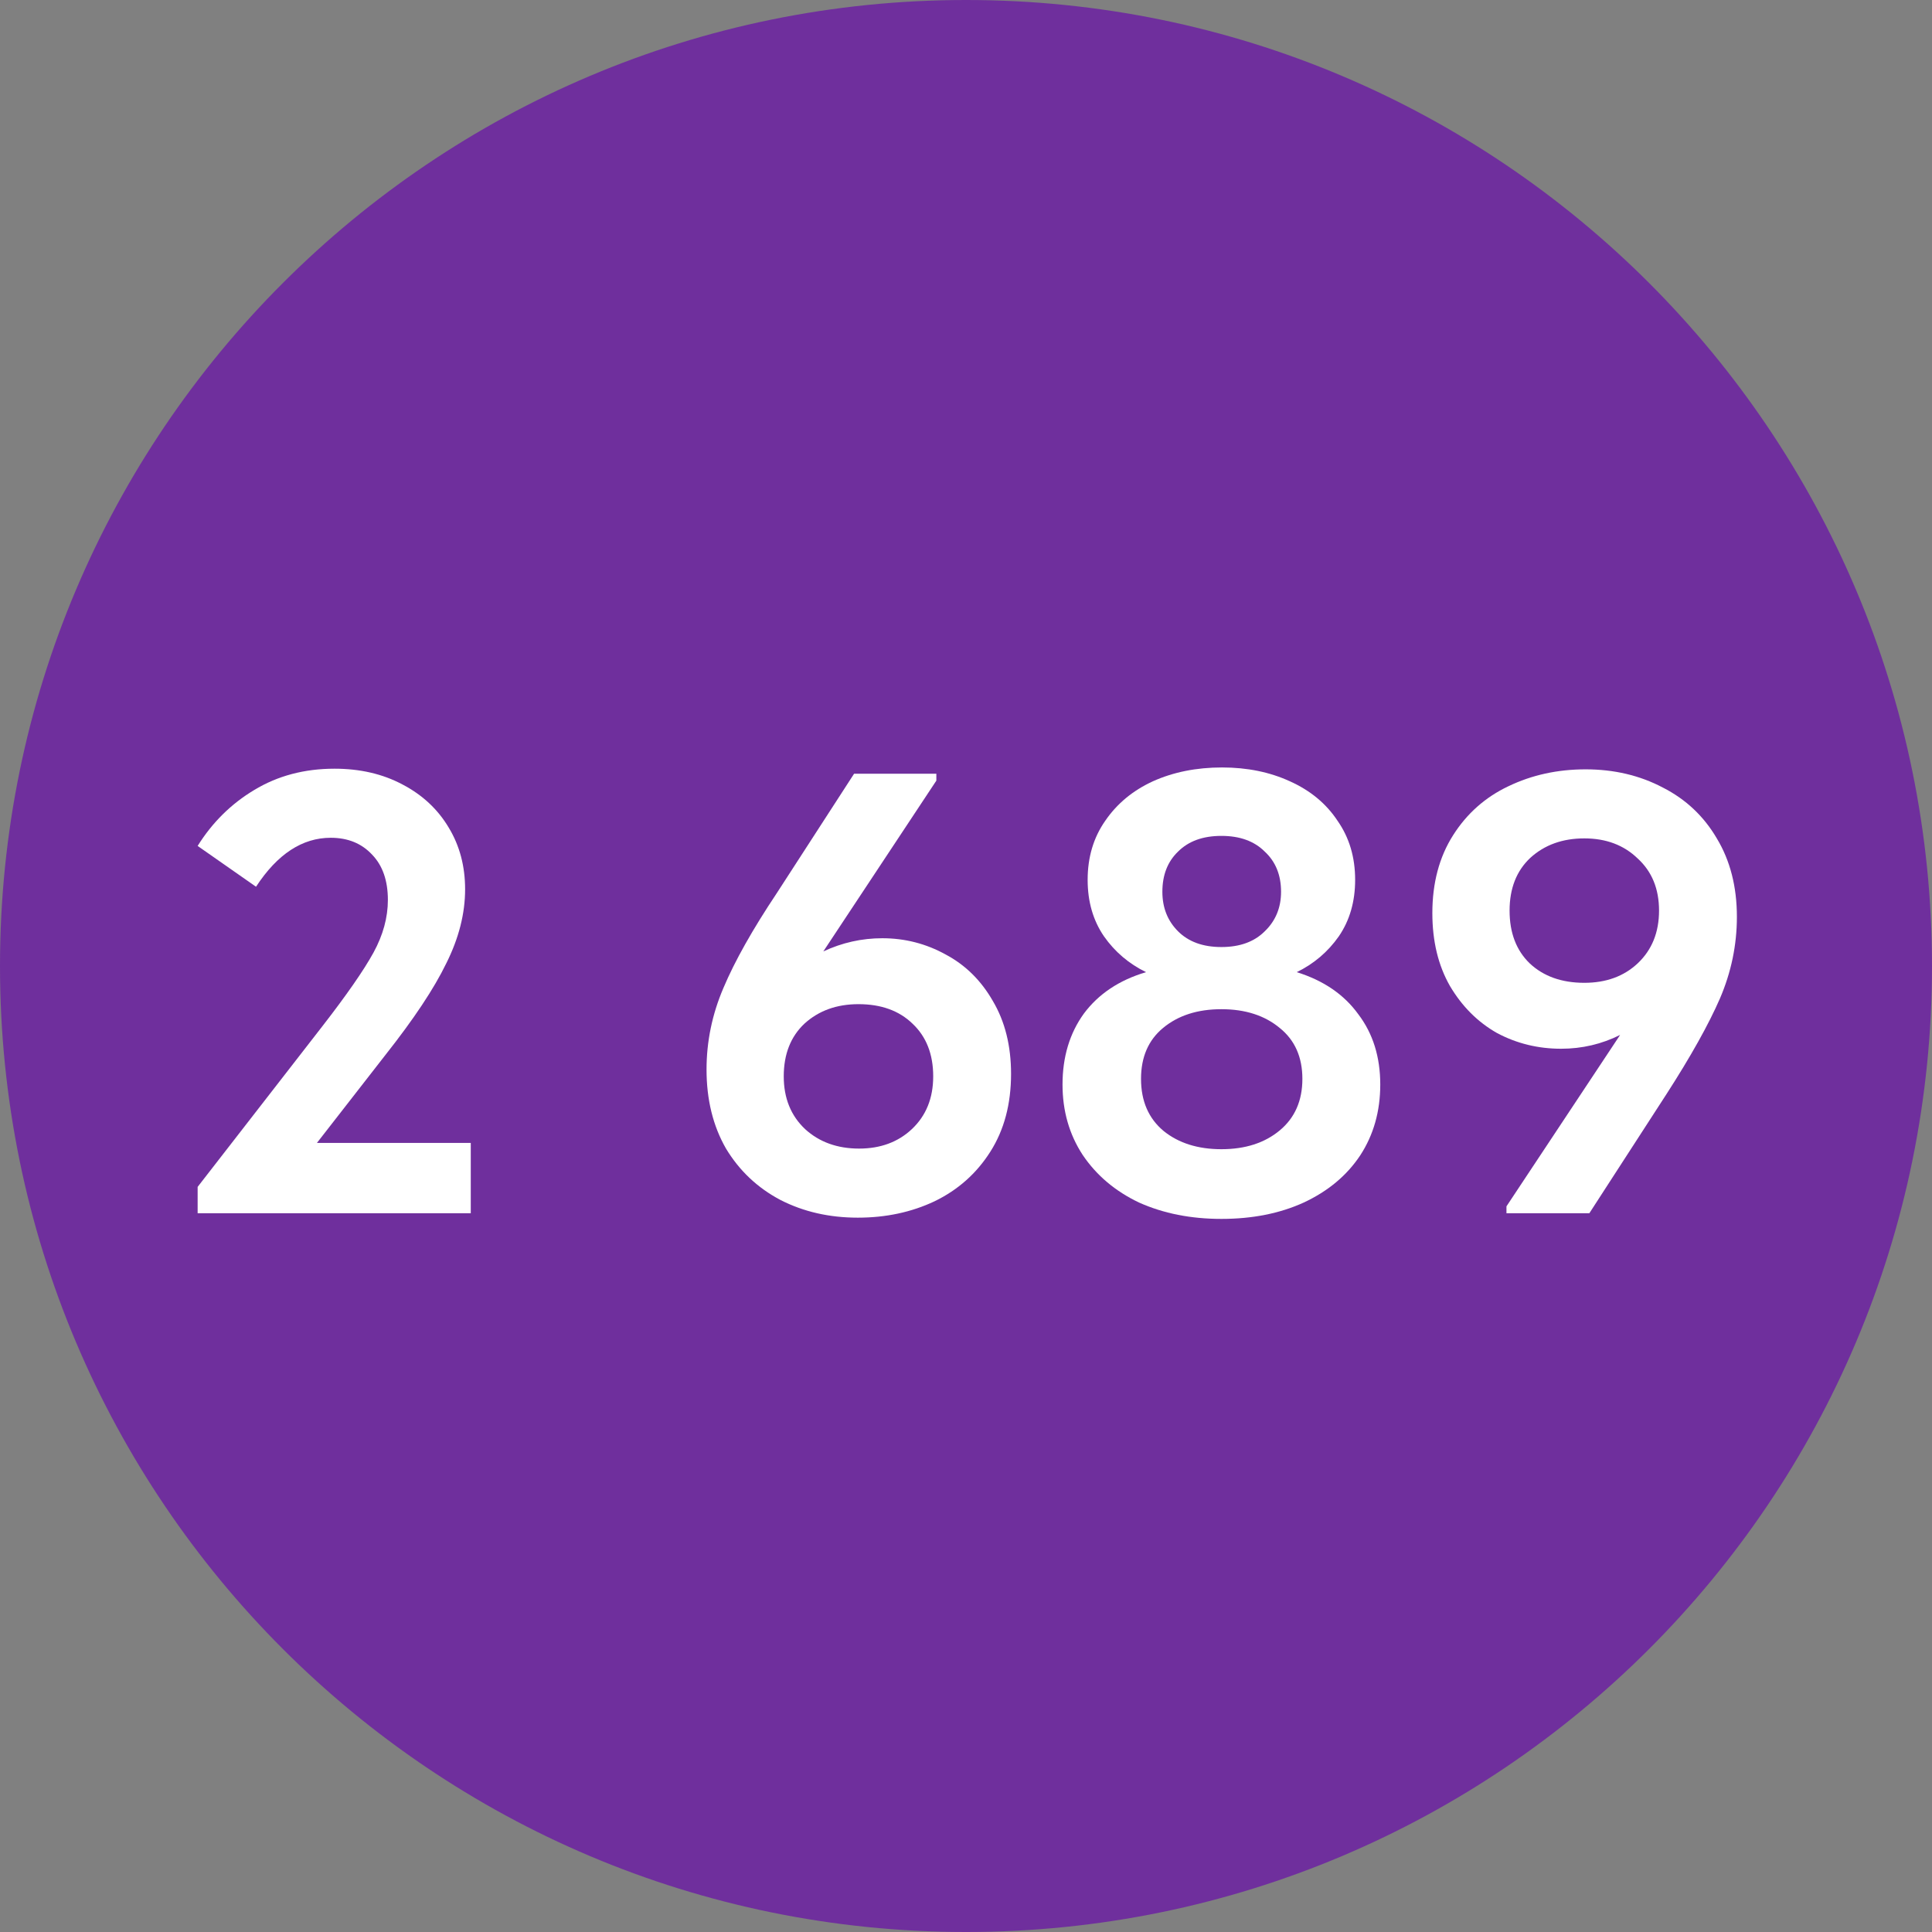
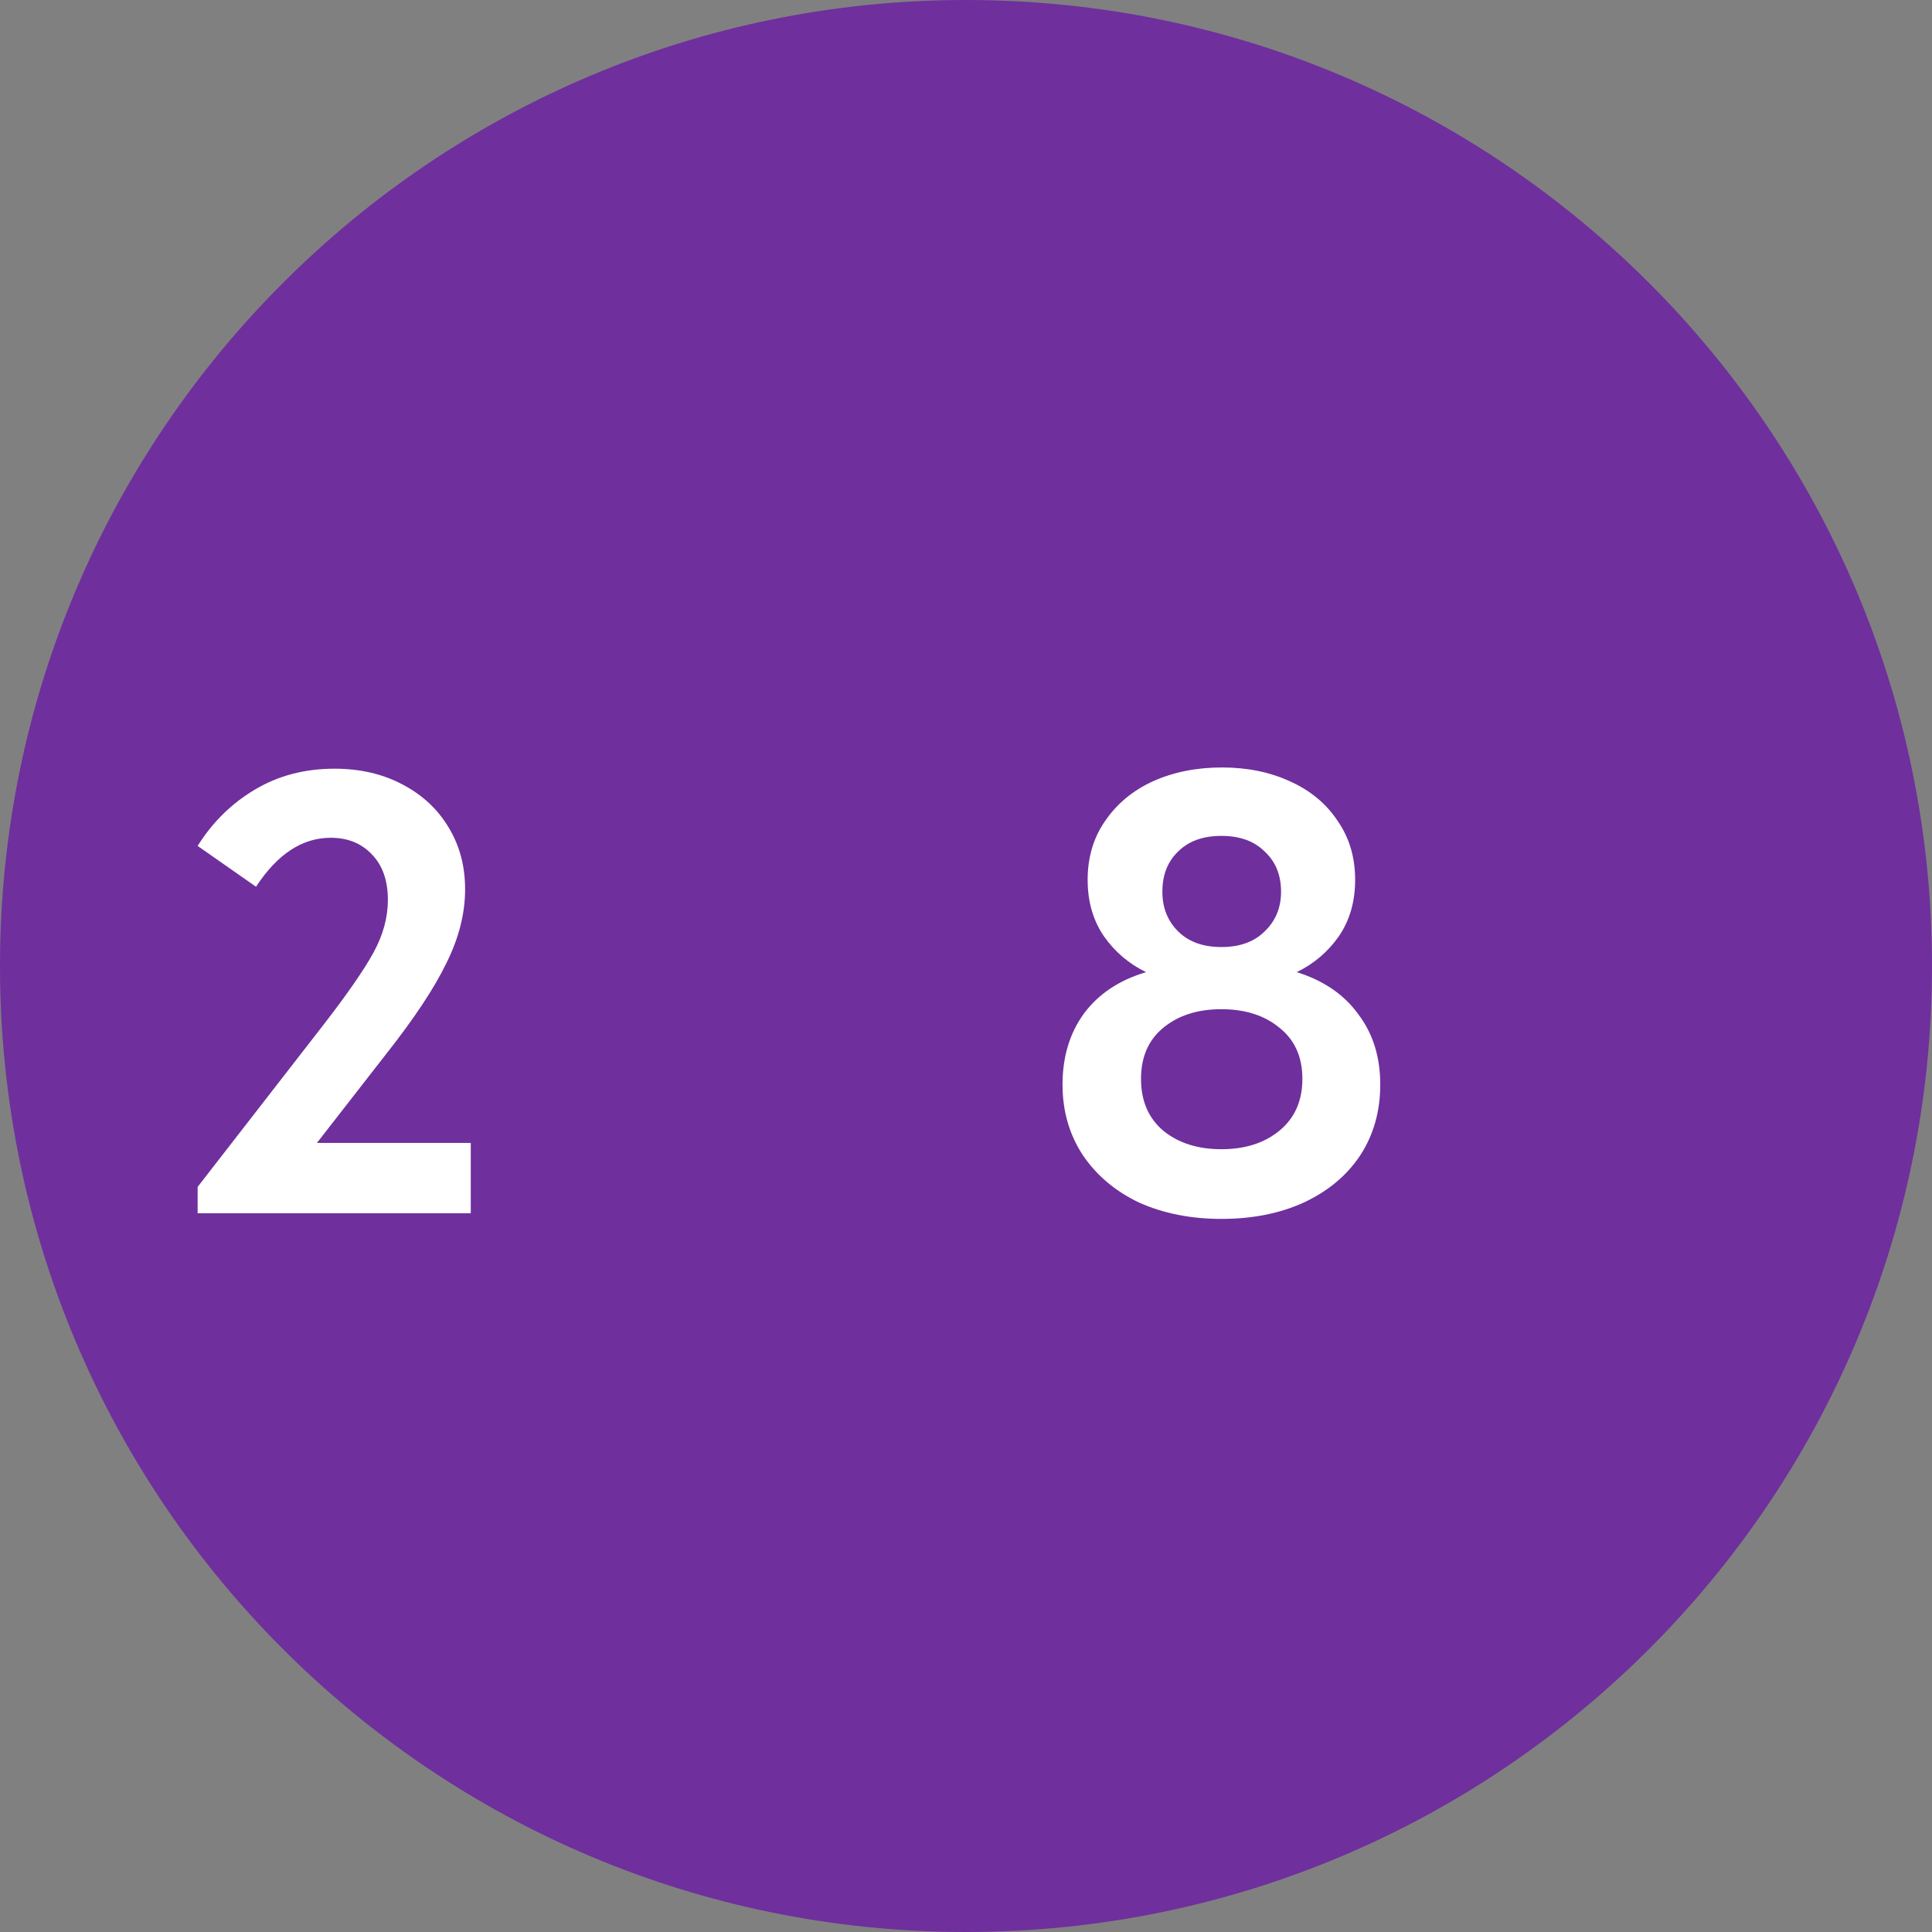
<svg xmlns="http://www.w3.org/2000/svg" width="81" height="81" viewBox="0 0 81 81" fill="none">
  <rect x="0" y="0" width="81" height="81" fill="#808080" stroke="none" />
  <path d="M81 40.5C81 62.867 62.867 81 40.5 81C18.133 81 0 62.867 0 40.5C0 18.133 18.133 0 40.5 0C62.867 0 81 18.133 81 40.5Z" fill="#6F2F9D" />
  <path d="M13.287 47.918H19.737V50.866H8.286V49.761L13.498 43.048C14.534 41.714 15.253 40.678 15.657 39.941C16.06 39.204 16.262 38.467 16.262 37.73C16.262 36.923 16.043 36.291 15.604 35.835C15.165 35.361 14.586 35.124 13.867 35.124C12.673 35.124 11.629 35.808 10.734 37.177L8.286 35.466C8.9 34.483 9.69 33.702 10.655 33.123C11.638 32.527 12.761 32.228 14.025 32.228C15.095 32.228 16.043 32.448 16.868 32.886C17.71 33.325 18.359 33.931 18.816 34.703C19.272 35.457 19.5 36.317 19.5 37.283C19.5 38.3 19.237 39.336 18.71 40.389C18.201 41.442 17.35 42.723 16.157 44.232L13.287 47.918Z" fill="white" />
-   <path d="M42.389 45.022C42.389 46.286 42.1 47.374 41.52 48.286C40.941 49.199 40.16 49.892 39.178 50.366C38.212 50.822 37.142 51.051 35.966 51.051C34.772 51.051 33.693 50.805 32.728 50.313C31.763 49.805 30.999 49.085 30.438 48.155C29.893 47.207 29.622 46.102 29.622 44.838C29.622 43.662 29.858 42.521 30.332 41.416C30.806 40.292 31.552 38.967 32.57 37.441L35.808 32.439H39.257V32.728L34.518 39.889C35.308 39.52 36.133 39.336 36.992 39.336C37.94 39.336 38.827 39.564 39.651 40.02C40.476 40.459 41.134 41.108 41.626 41.968C42.135 42.828 42.389 43.846 42.389 45.022ZM39.125 45.127C39.125 44.197 38.835 43.46 38.256 42.916C37.694 42.372 36.94 42.1 35.992 42.1C35.08 42.1 34.325 42.372 33.728 42.916C33.149 43.46 32.859 44.197 32.859 45.127C32.859 46.04 33.158 46.777 33.755 47.339C34.351 47.883 35.106 48.155 36.019 48.155C36.913 48.155 37.651 47.883 38.23 47.339C38.827 46.777 39.125 46.04 39.125 45.127Z" fill="white" />
  <path d="M57.868 45.47C57.868 46.593 57.587 47.584 57.025 48.444C56.464 49.287 55.674 49.945 54.656 50.419C53.656 50.875 52.506 51.103 51.208 51.103C49.926 51.103 48.777 50.875 47.759 50.419C46.759 49.945 45.969 49.278 45.39 48.418C44.828 47.558 44.547 46.575 44.547 45.47C44.547 44.311 44.846 43.32 45.442 42.495C46.057 41.67 46.925 41.091 48.049 40.758C47.329 40.407 46.741 39.906 46.285 39.257C45.828 38.59 45.6 37.8 45.6 36.888C45.6 35.94 45.846 35.115 46.337 34.413C46.829 33.694 47.496 33.141 48.338 32.755C49.198 32.369 50.163 32.176 51.234 32.176C52.287 32.176 53.235 32.369 54.077 32.755C54.937 33.141 55.604 33.694 56.078 34.413C56.569 35.115 56.815 35.94 56.815 36.888C56.815 37.8 56.587 38.59 56.13 39.257C55.674 39.906 55.086 40.407 54.367 40.758C55.49 41.108 56.35 41.696 56.946 42.521C57.561 43.329 57.868 44.311 57.868 45.47ZM48.733 37.388C48.733 38.055 48.952 38.608 49.391 39.046C49.83 39.485 50.435 39.705 51.208 39.705C51.98 39.705 52.585 39.485 53.024 39.046C53.48 38.608 53.709 38.055 53.709 37.388C53.709 36.686 53.48 36.124 53.024 35.703C52.585 35.264 51.98 35.045 51.208 35.045C50.435 35.045 49.83 35.264 49.391 35.703C48.952 36.124 48.733 36.686 48.733 37.388ZM54.603 45.233C54.603 44.32 54.288 43.609 53.656 43.1C53.024 42.574 52.208 42.311 51.208 42.311C50.207 42.311 49.391 42.574 48.759 43.1C48.145 43.609 47.838 44.32 47.838 45.233C47.838 46.163 48.154 46.891 48.786 47.418C49.417 47.927 50.225 48.181 51.208 48.181C52.208 48.181 53.024 47.918 53.656 47.391C54.288 46.865 54.603 46.145 54.603 45.233Z" fill="white" />
-   <path d="M72.82 38.441C72.82 39.617 72.583 40.758 72.109 41.863C71.635 42.951 70.889 44.285 69.872 45.865L66.634 50.866H63.159V50.577L67.924 43.39C67.151 43.776 66.326 43.969 65.449 43.969C64.484 43.969 63.589 43.75 62.764 43.311C61.957 42.855 61.298 42.197 60.789 41.337C60.298 40.477 60.052 39.459 60.052 38.283C60.052 37.019 60.342 35.931 60.921 35.019C61.5 34.106 62.273 33.422 63.238 32.965C64.221 32.492 65.3 32.255 66.476 32.255C67.669 32.255 68.748 32.509 69.714 33.018C70.679 33.509 71.433 34.22 71.978 35.15C72.539 36.08 72.82 37.177 72.82 38.441ZM66.423 41.205C67.336 41.205 68.082 40.933 68.661 40.389C69.257 39.827 69.556 39.09 69.556 38.178C69.556 37.265 69.257 36.537 68.661 35.993C68.082 35.431 67.336 35.15 66.423 35.15C65.51 35.15 64.756 35.422 64.159 35.966C63.58 36.51 63.29 37.248 63.29 38.178C63.29 39.108 63.571 39.845 64.133 40.389C64.712 40.933 65.475 41.205 66.423 41.205Z" fill="white" />
</svg>